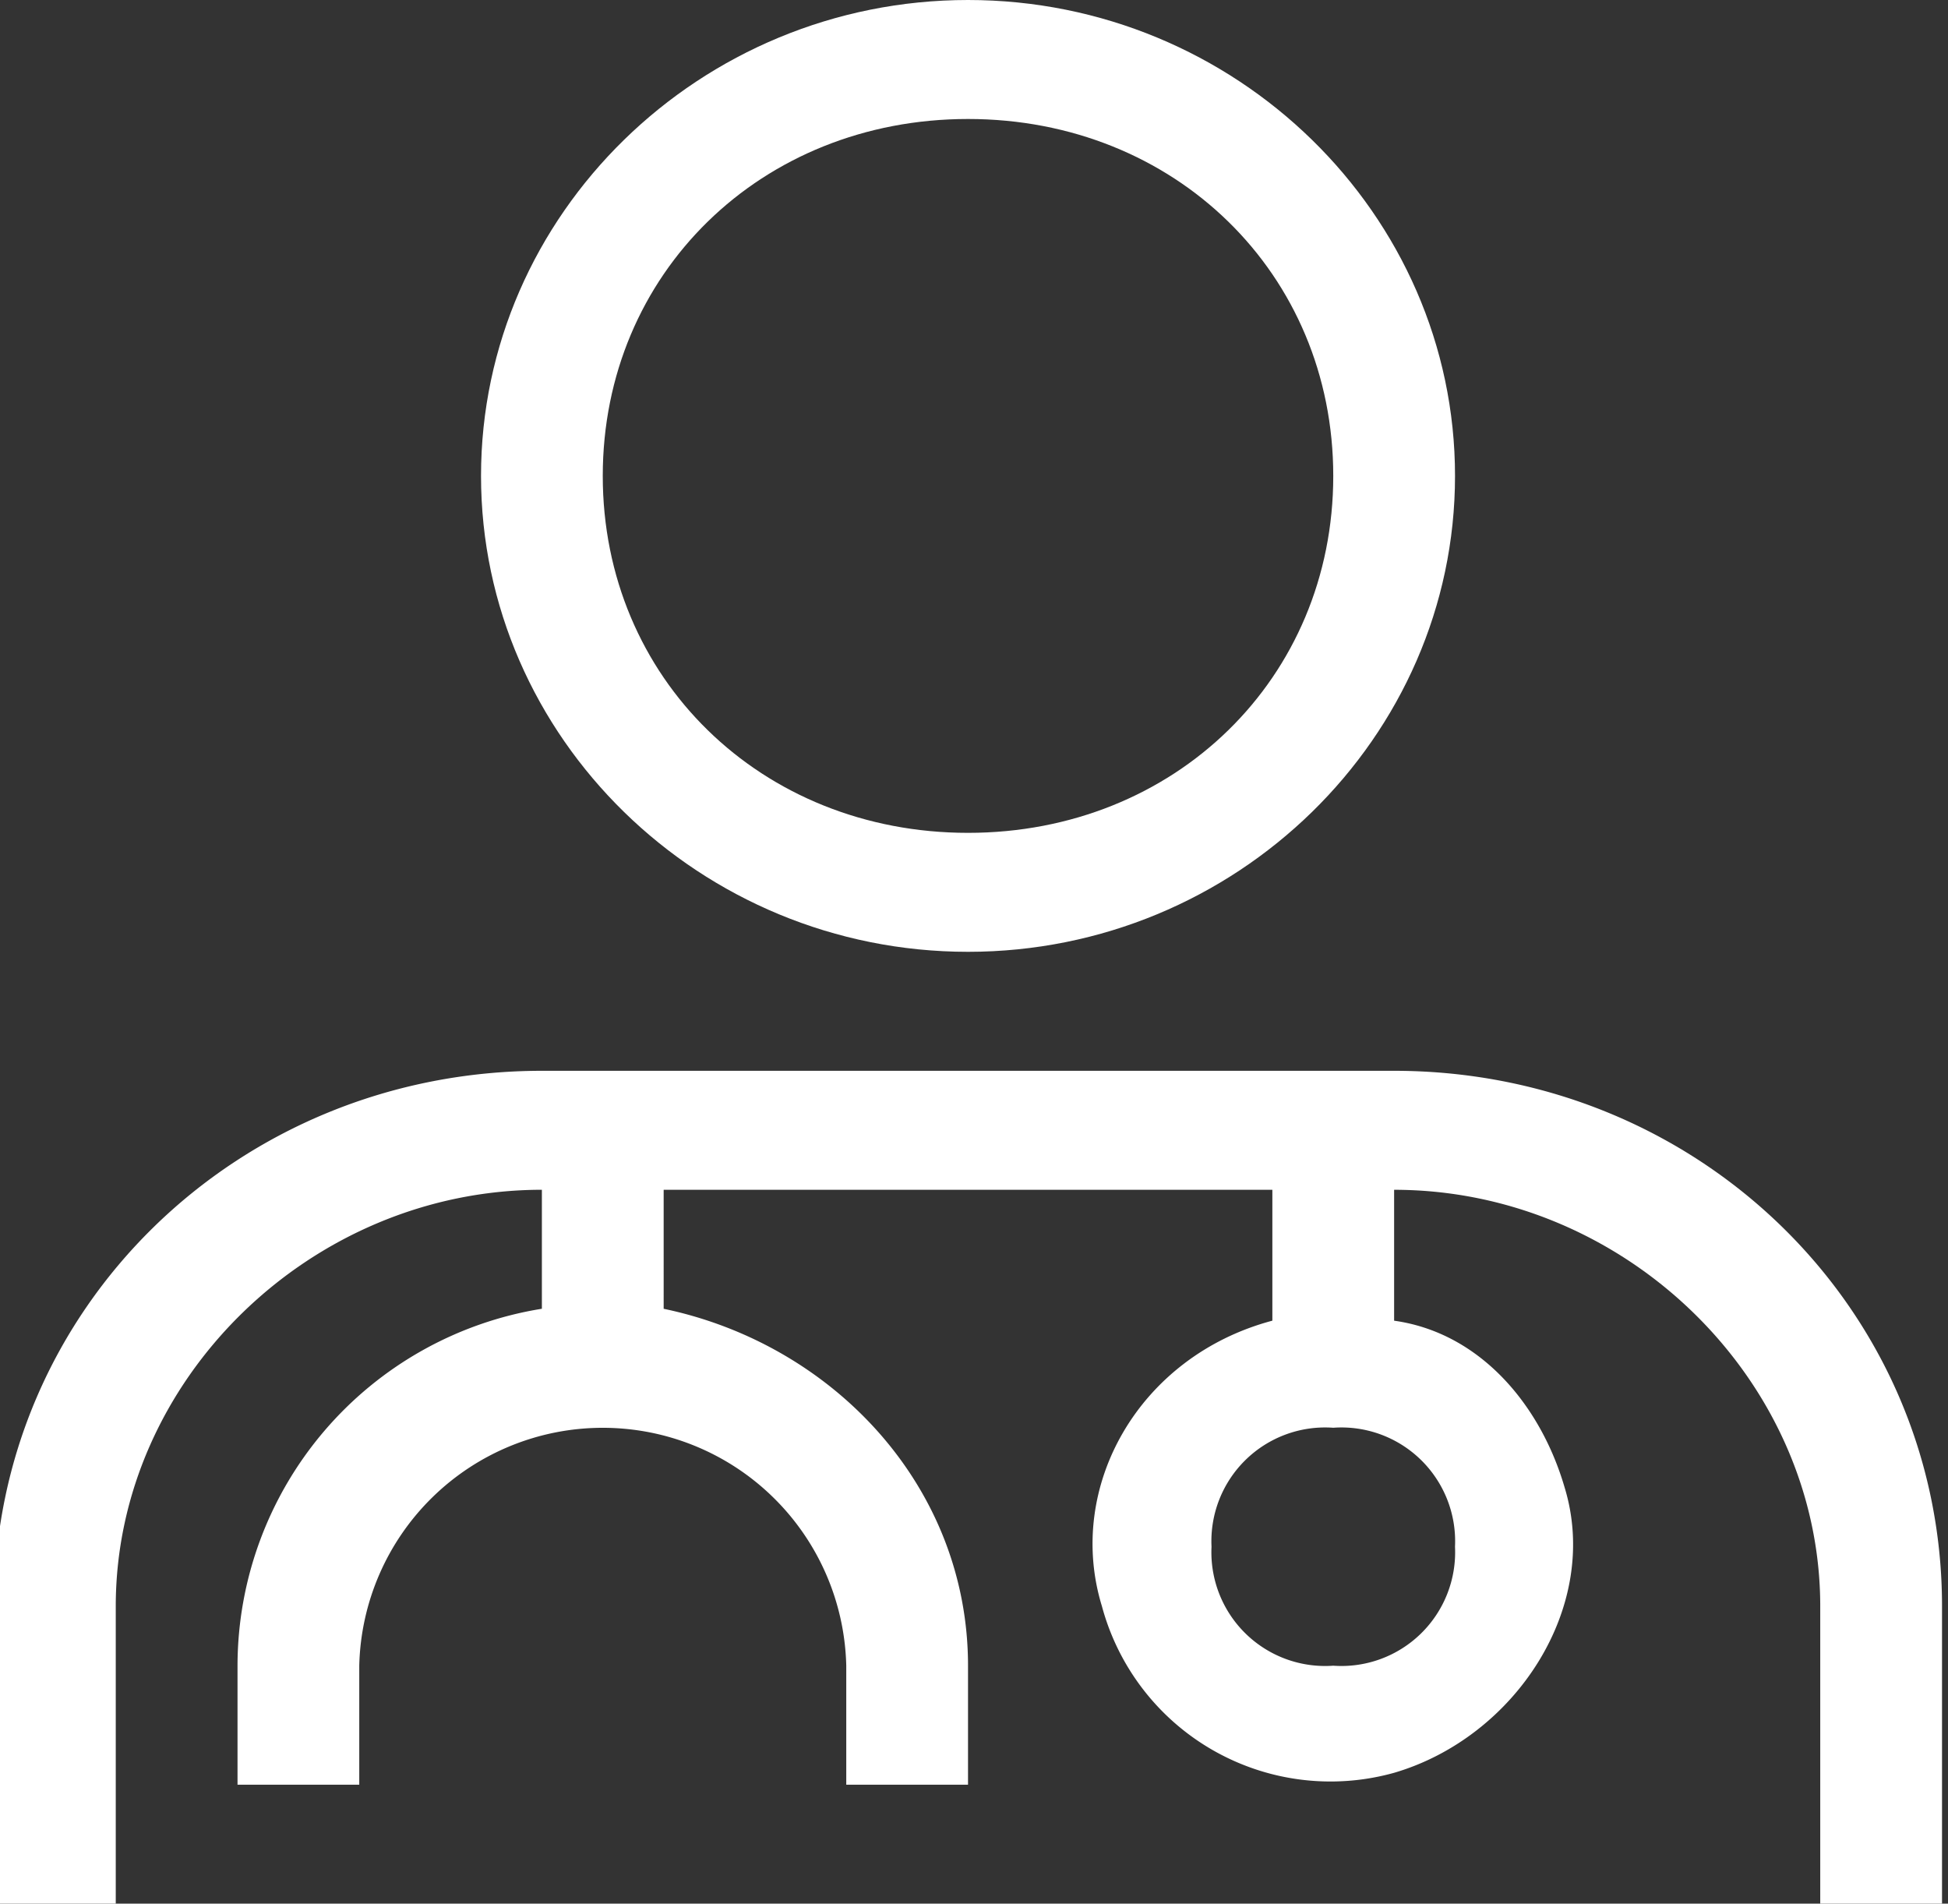
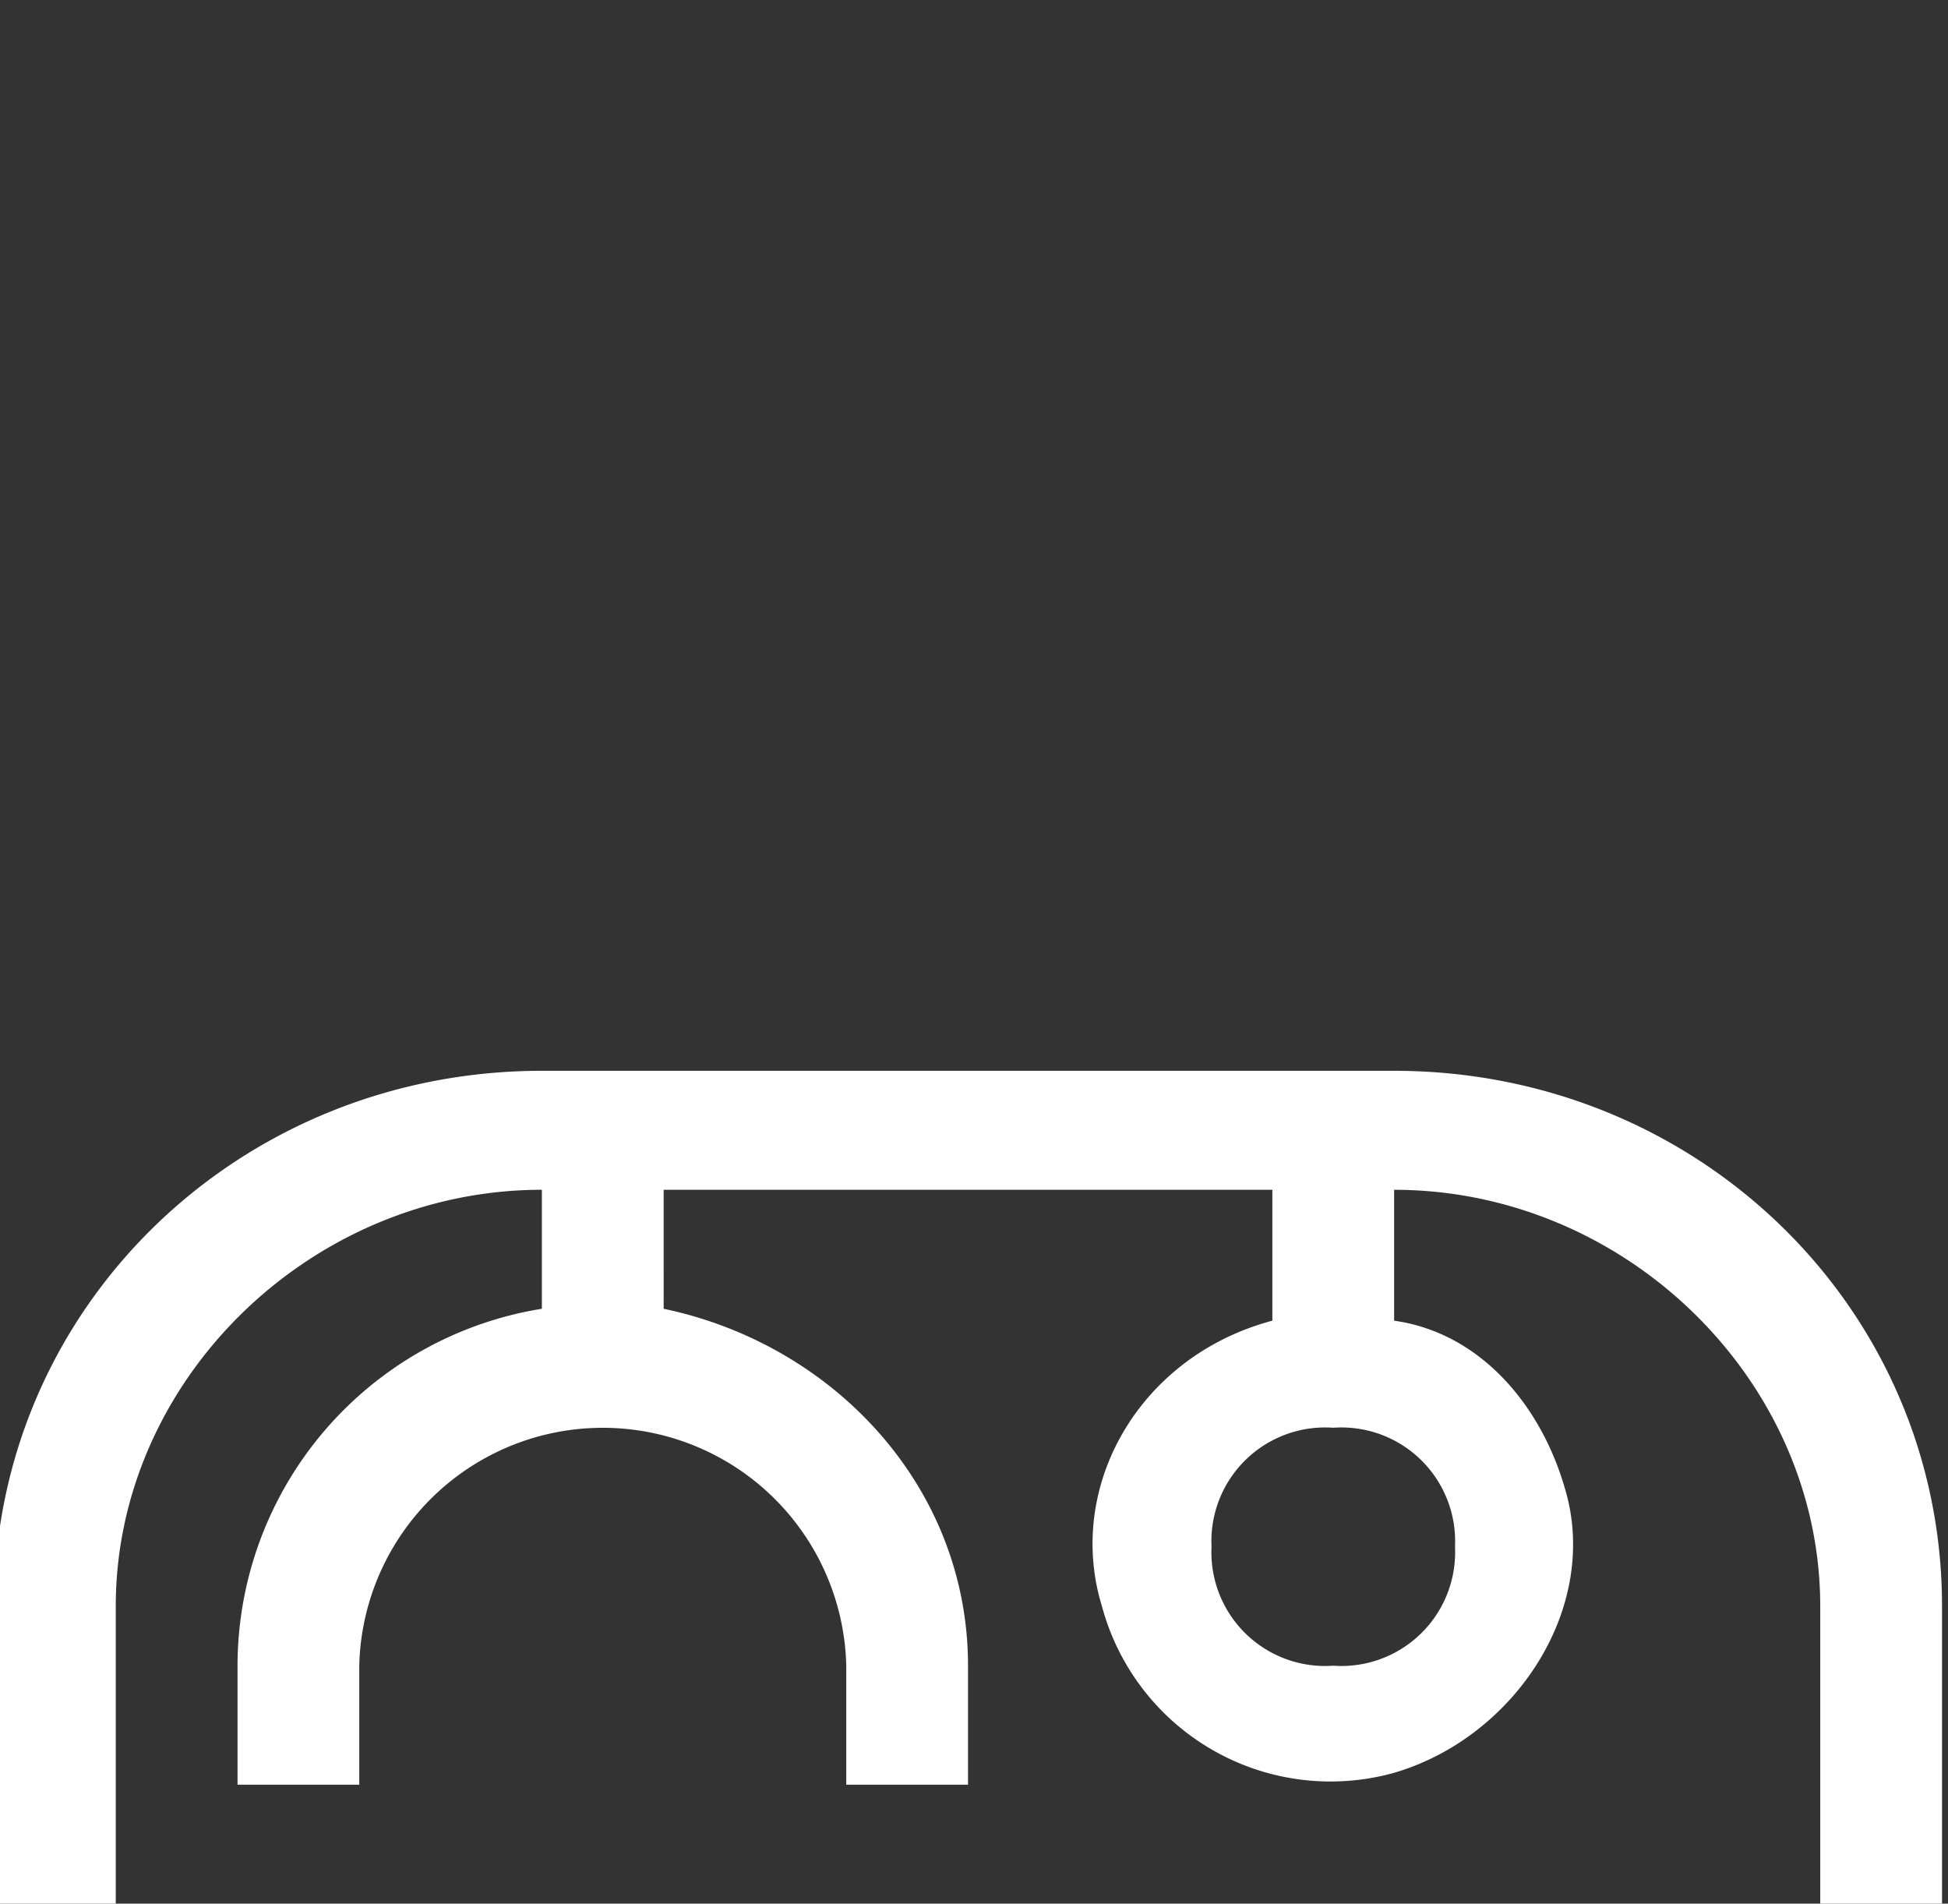
<svg xmlns="http://www.w3.org/2000/svg" width="87" height="85" viewBox="0 0 87 85">
  <rect x="0" y="0" width="87" height="85" fill="#333333" stroke="none" />
  <defs>
    <clipPath id="clip-path">
      <rect id="Rectangle_94" data-name="Rectangle 94" width="87" height="85" transform="translate(0.267)" fill="#fff" />
    </clipPath>
  </defs>
  <g id="Groupe_39" data-name="Groupe 39" transform="translate(-0.267)">
    <g id="Groupe_42" data-name="Groupe 42" clip-path="url(#clip-path)">
      <path id="Tracé_33" data-name="Tracé 33" d="M62.53,9H24.468C10.875,9,0,19.625,0,32.906V46.188H5.437V32.906c0-10.094,8.7-18.594,19.031-18.594v5.313A16.162,16.162,0,0,0,10.875,35.563v5.313h5.437V35.563a10.878,10.878,0,0,1,21.75,0v5.313H43.5V35.563c0-7.969-5.981-14.344-13.593-15.937V14.313H57.092v5.844c-5.981,1.594-9.244,7.437-7.612,12.75a10.573,10.573,0,0,0,13.05,7.438c5.437-1.594,9.244-7.437,7.612-12.75-1.087-3.719-3.806-6.906-7.612-7.437V14.313c10.331,0,19.031,8.5,19.031,18.594V46.188H87V32.906C87,19.625,76.123,9,62.53,9m2.719,21.25a5.079,5.079,0,0,1-5.437,5.313,5.079,5.079,0,0,1-5.437-5.313,5.079,5.079,0,0,1,5.437-5.312,5.079,5.079,0,0,1,5.437,5.312" transform="translate(0 38.813)" fill="#fff" />
-       <path id="Tracé_34" data-name="Tracé 34" d="M25.75,42.5c11.962,0,21.75-9.562,21.75-21.25S37.712,0,25.75,0,4,9.563,4,21.25,13.787,42.5,25.75,42.5m0-37.187h0c9.244,0,16.312,6.906,16.312,15.938S34.993,37.188,25.75,37.188,9.437,30.281,9.437,21.25,16.506,5.313,25.75,5.313" transform="translate(17.75)" fill="#fff" />
    </g>
  </g>
</svg>